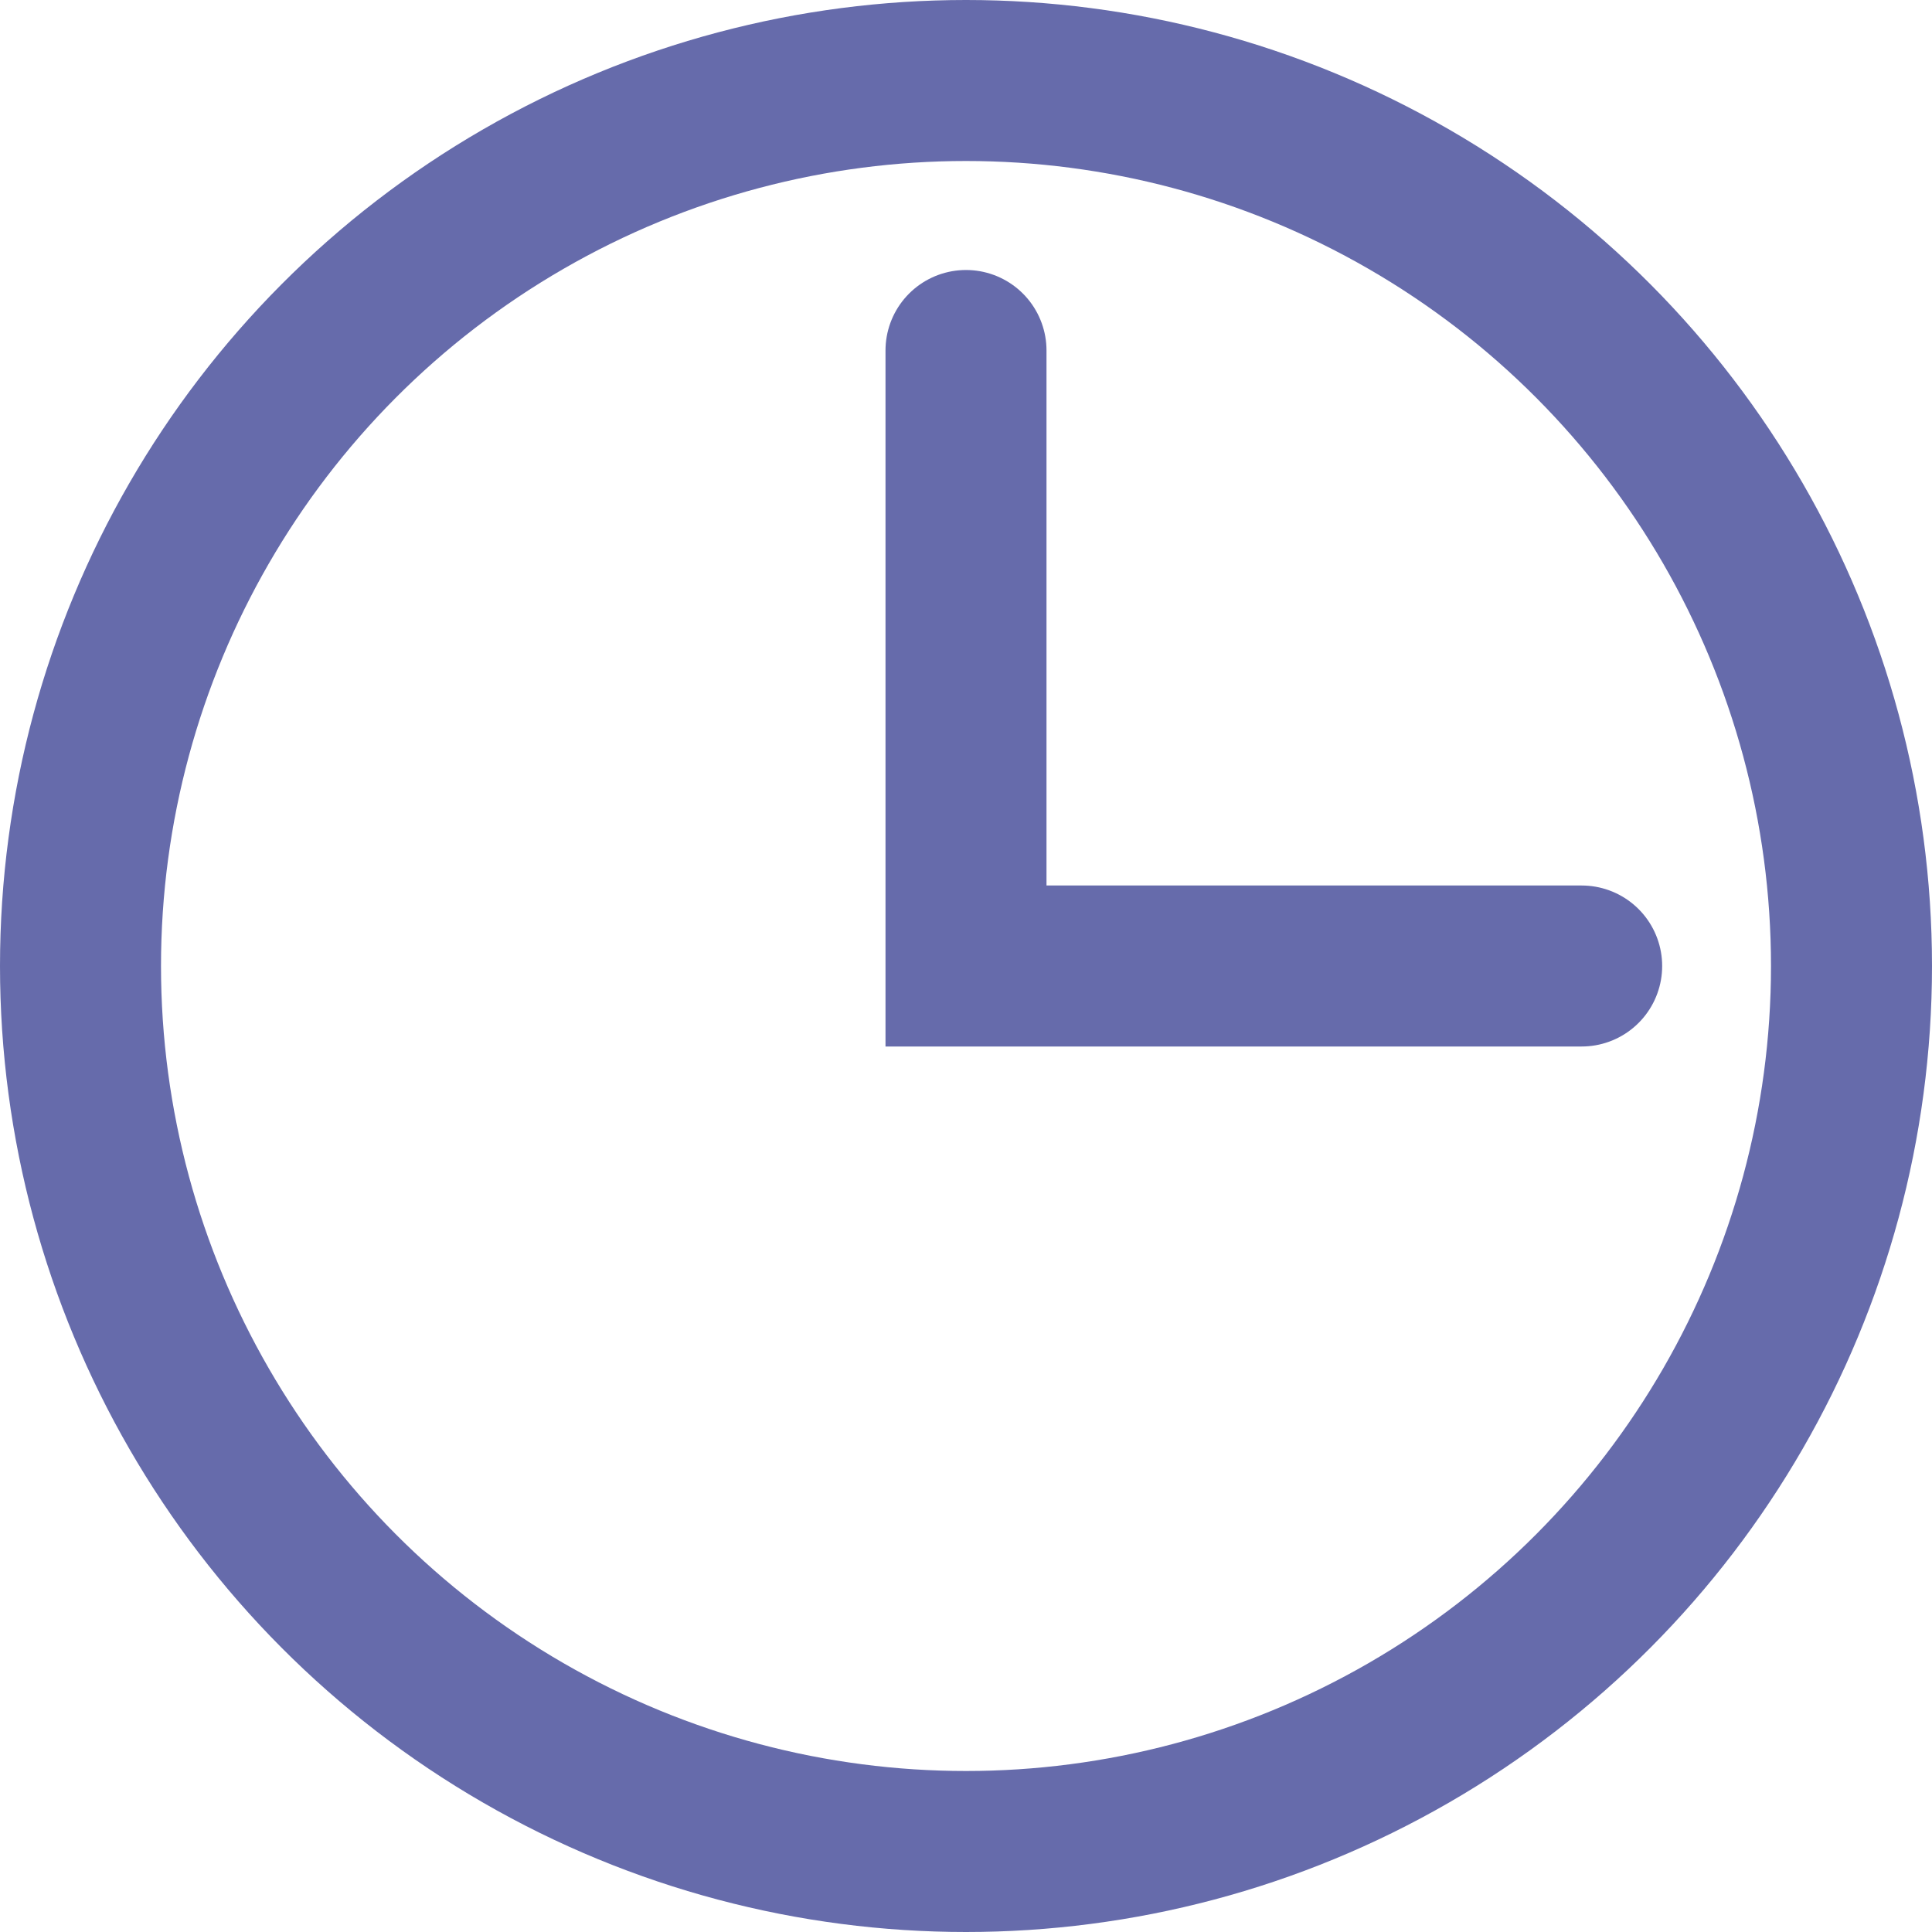
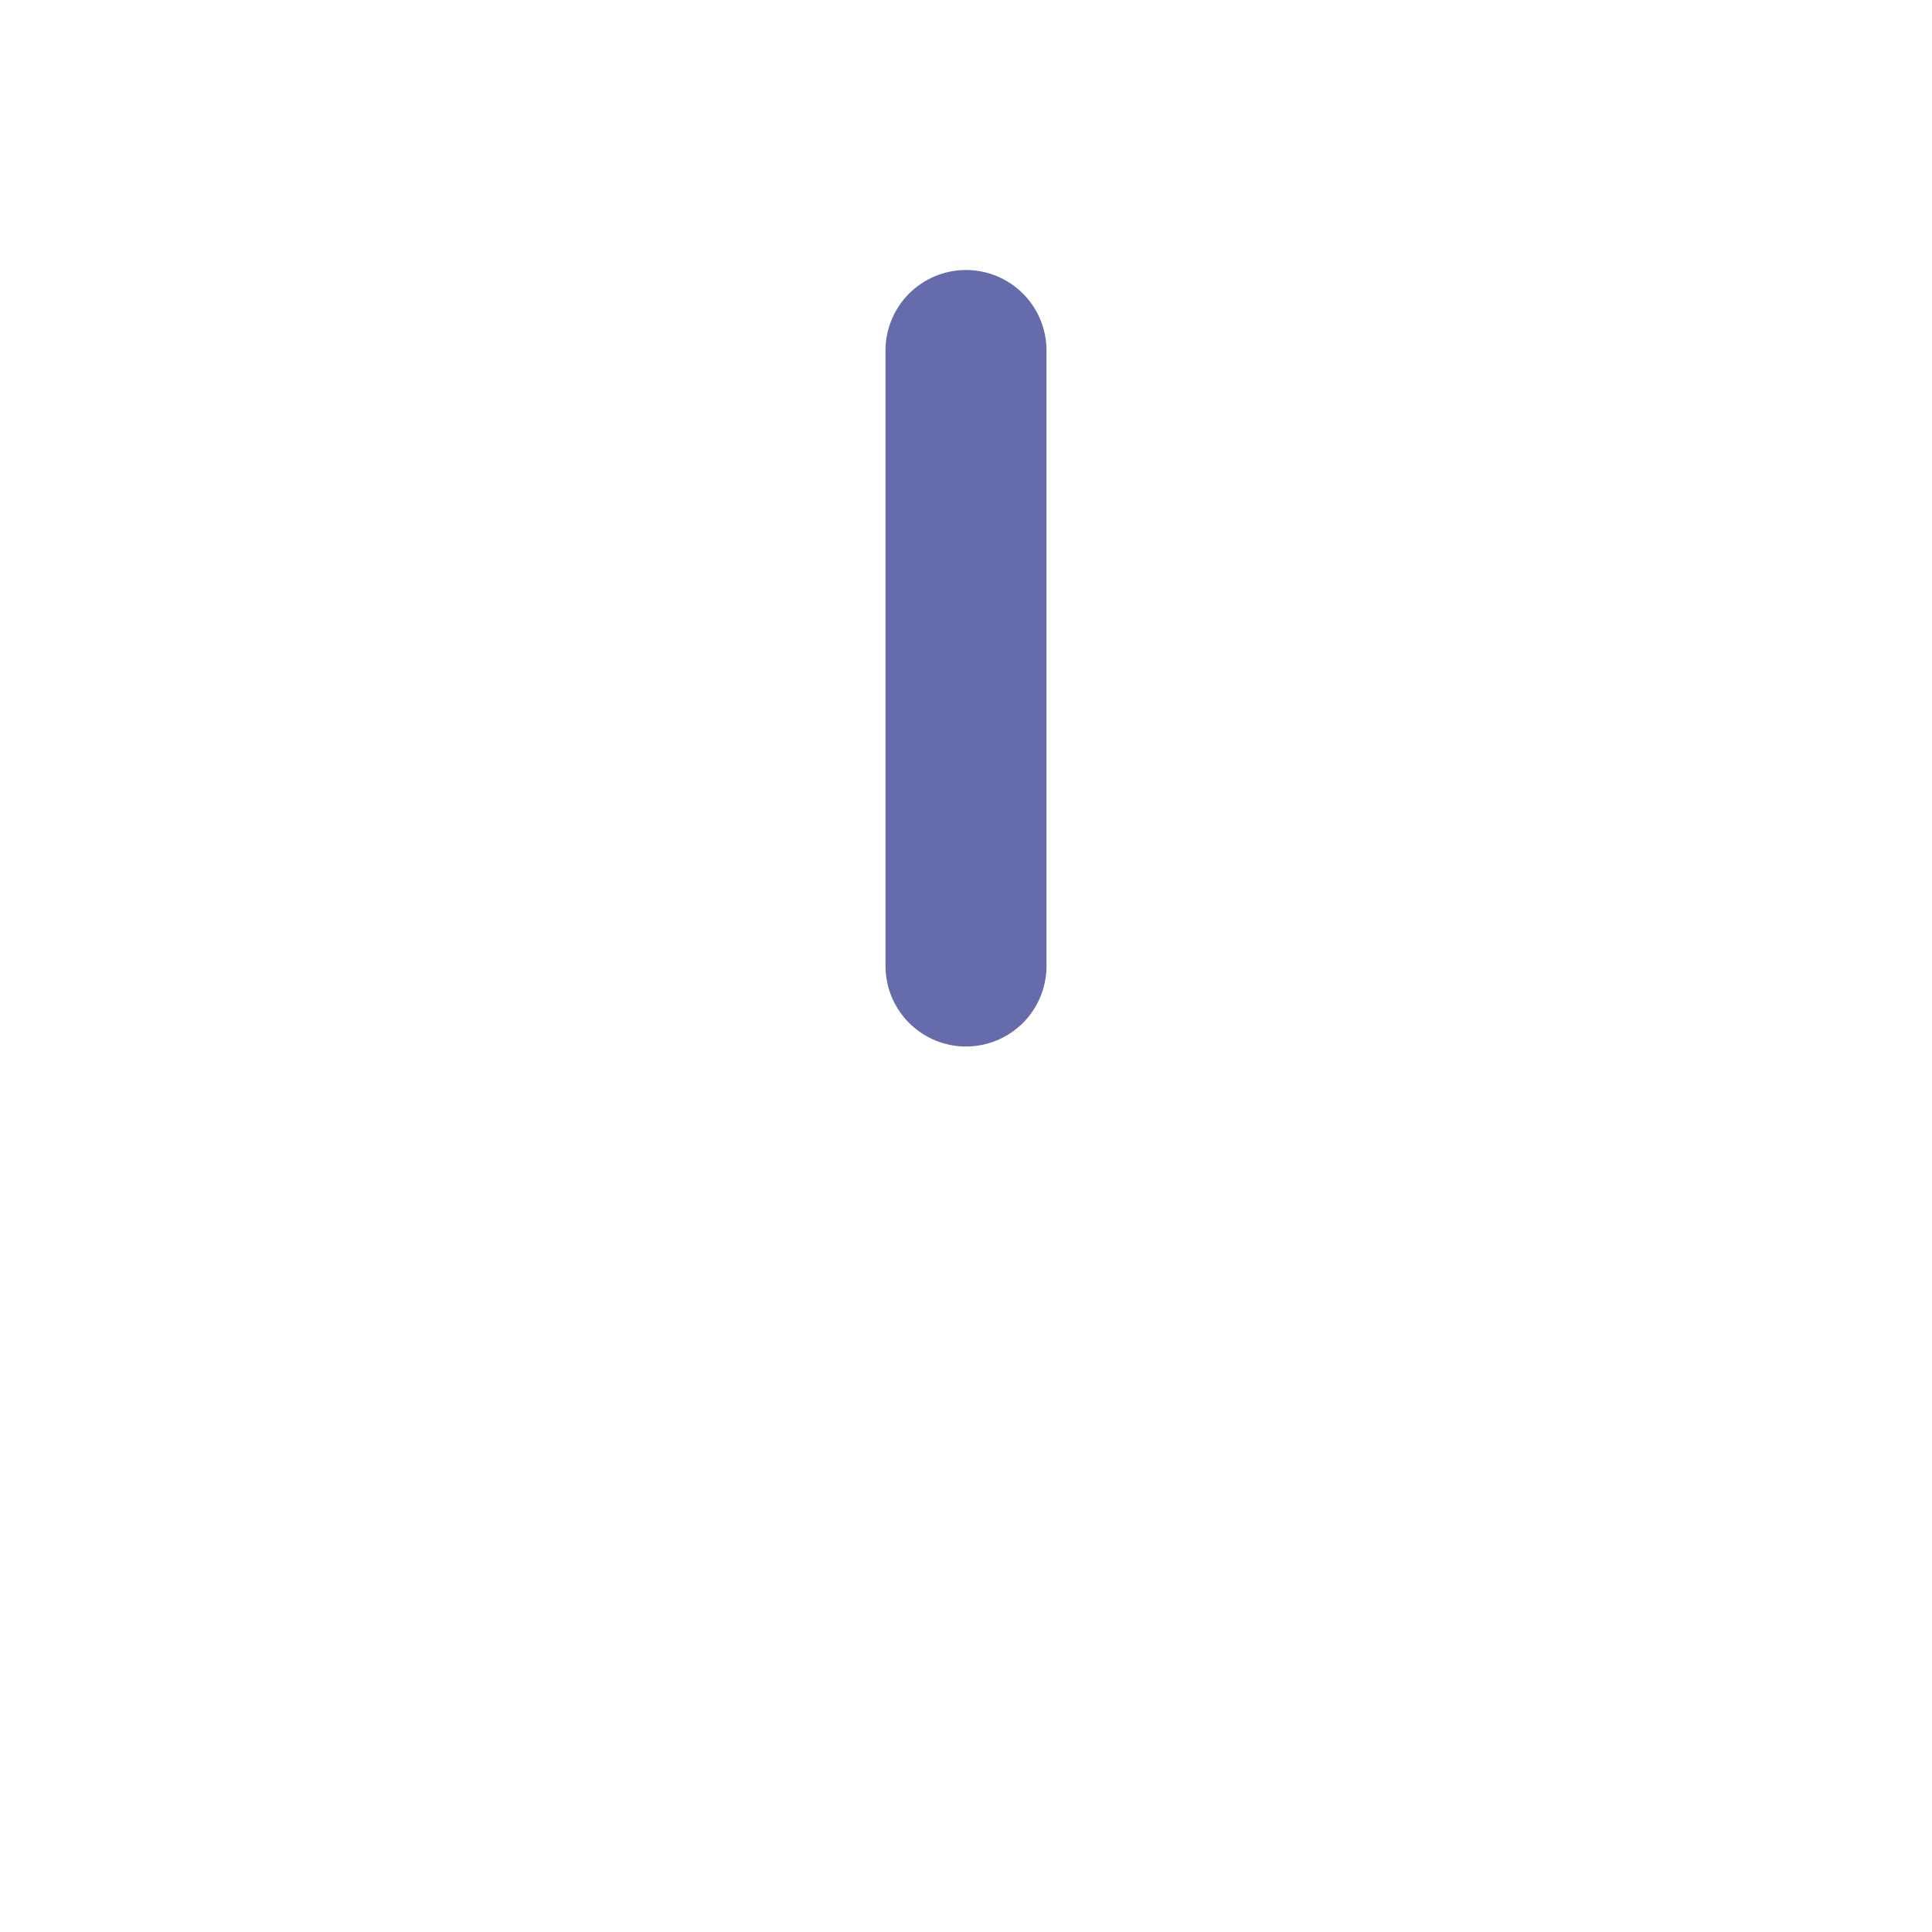
<svg xmlns="http://www.w3.org/2000/svg" width="12" height="12" viewBox="0 0 12 12" fill="none">
-   <circle cx="6" cy="6" r="5.5" stroke="#666BAB" />
-   <path d="M6 2.177V6H9.824" stroke="#666BAB" stroke-linecap="round" />
+   <path d="M6 2.177V6" stroke="#666BAB" stroke-linecap="round" />
</svg>